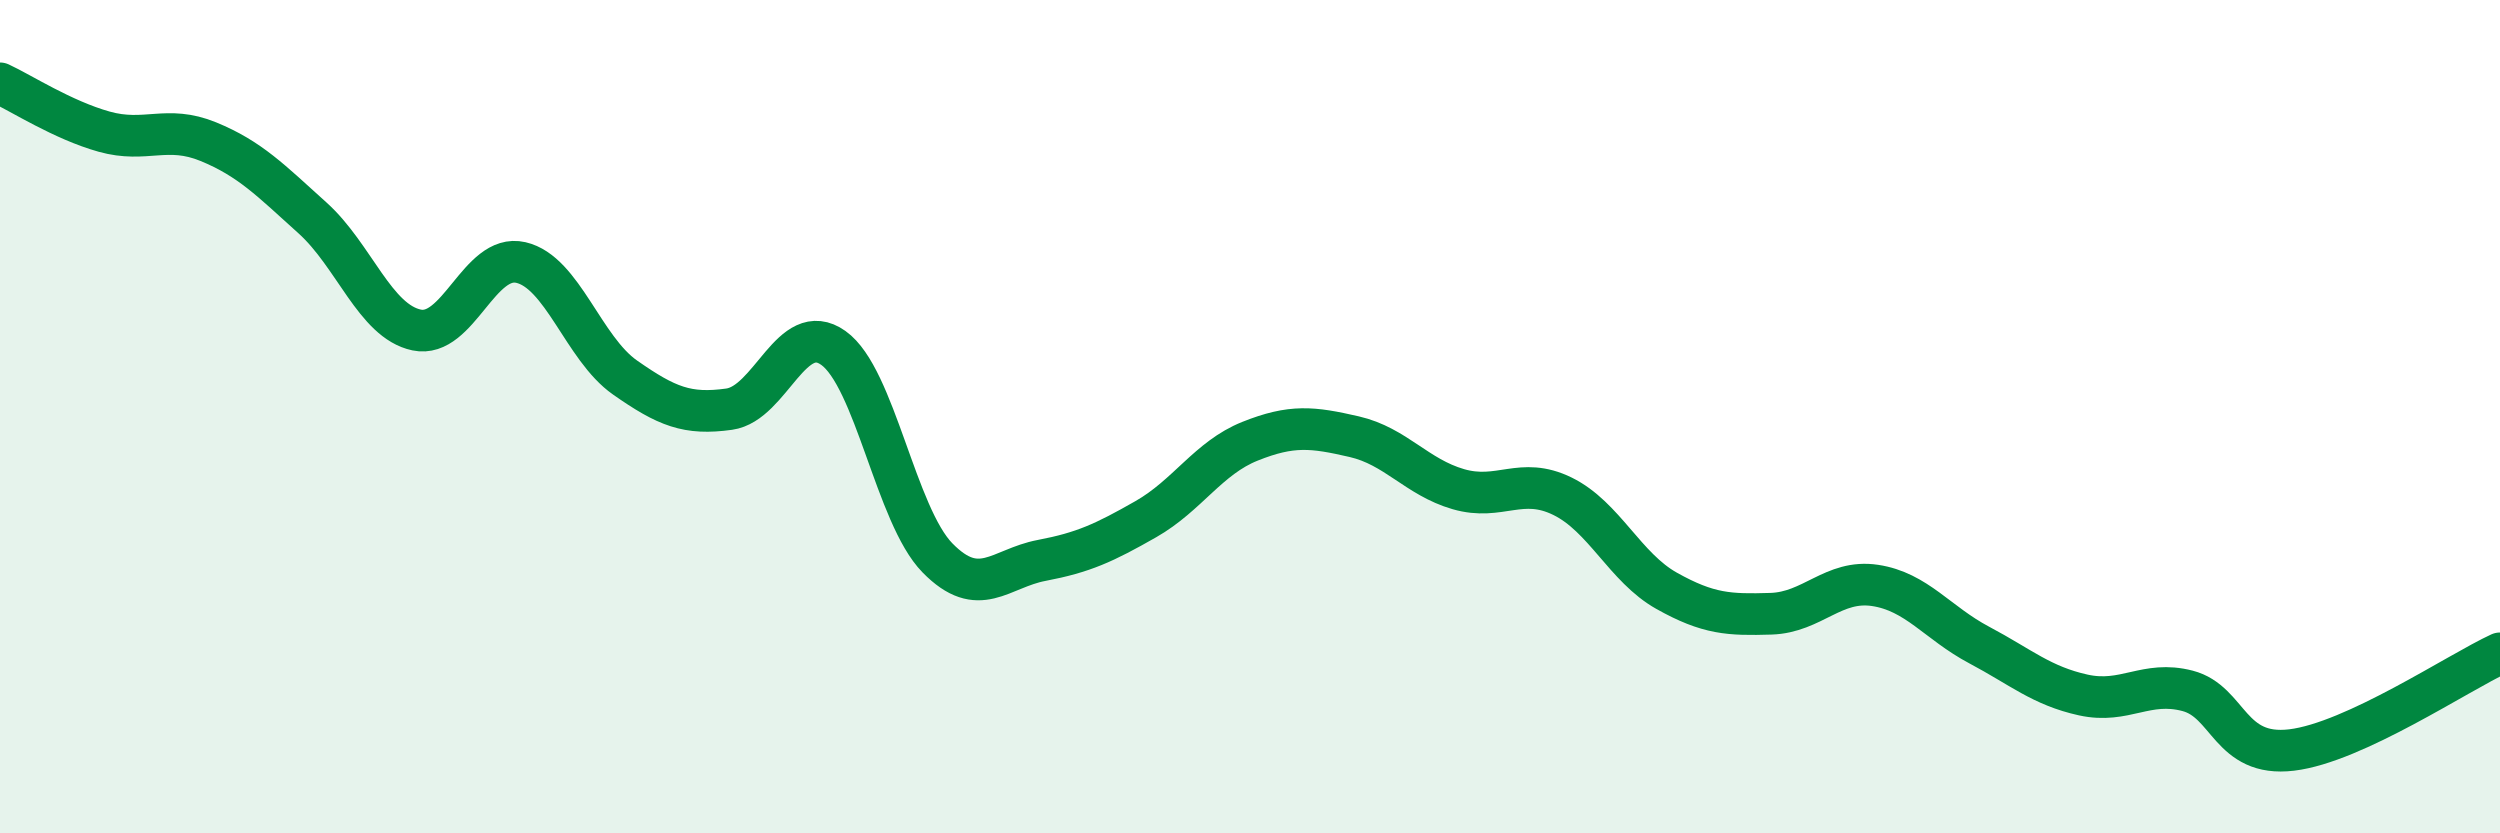
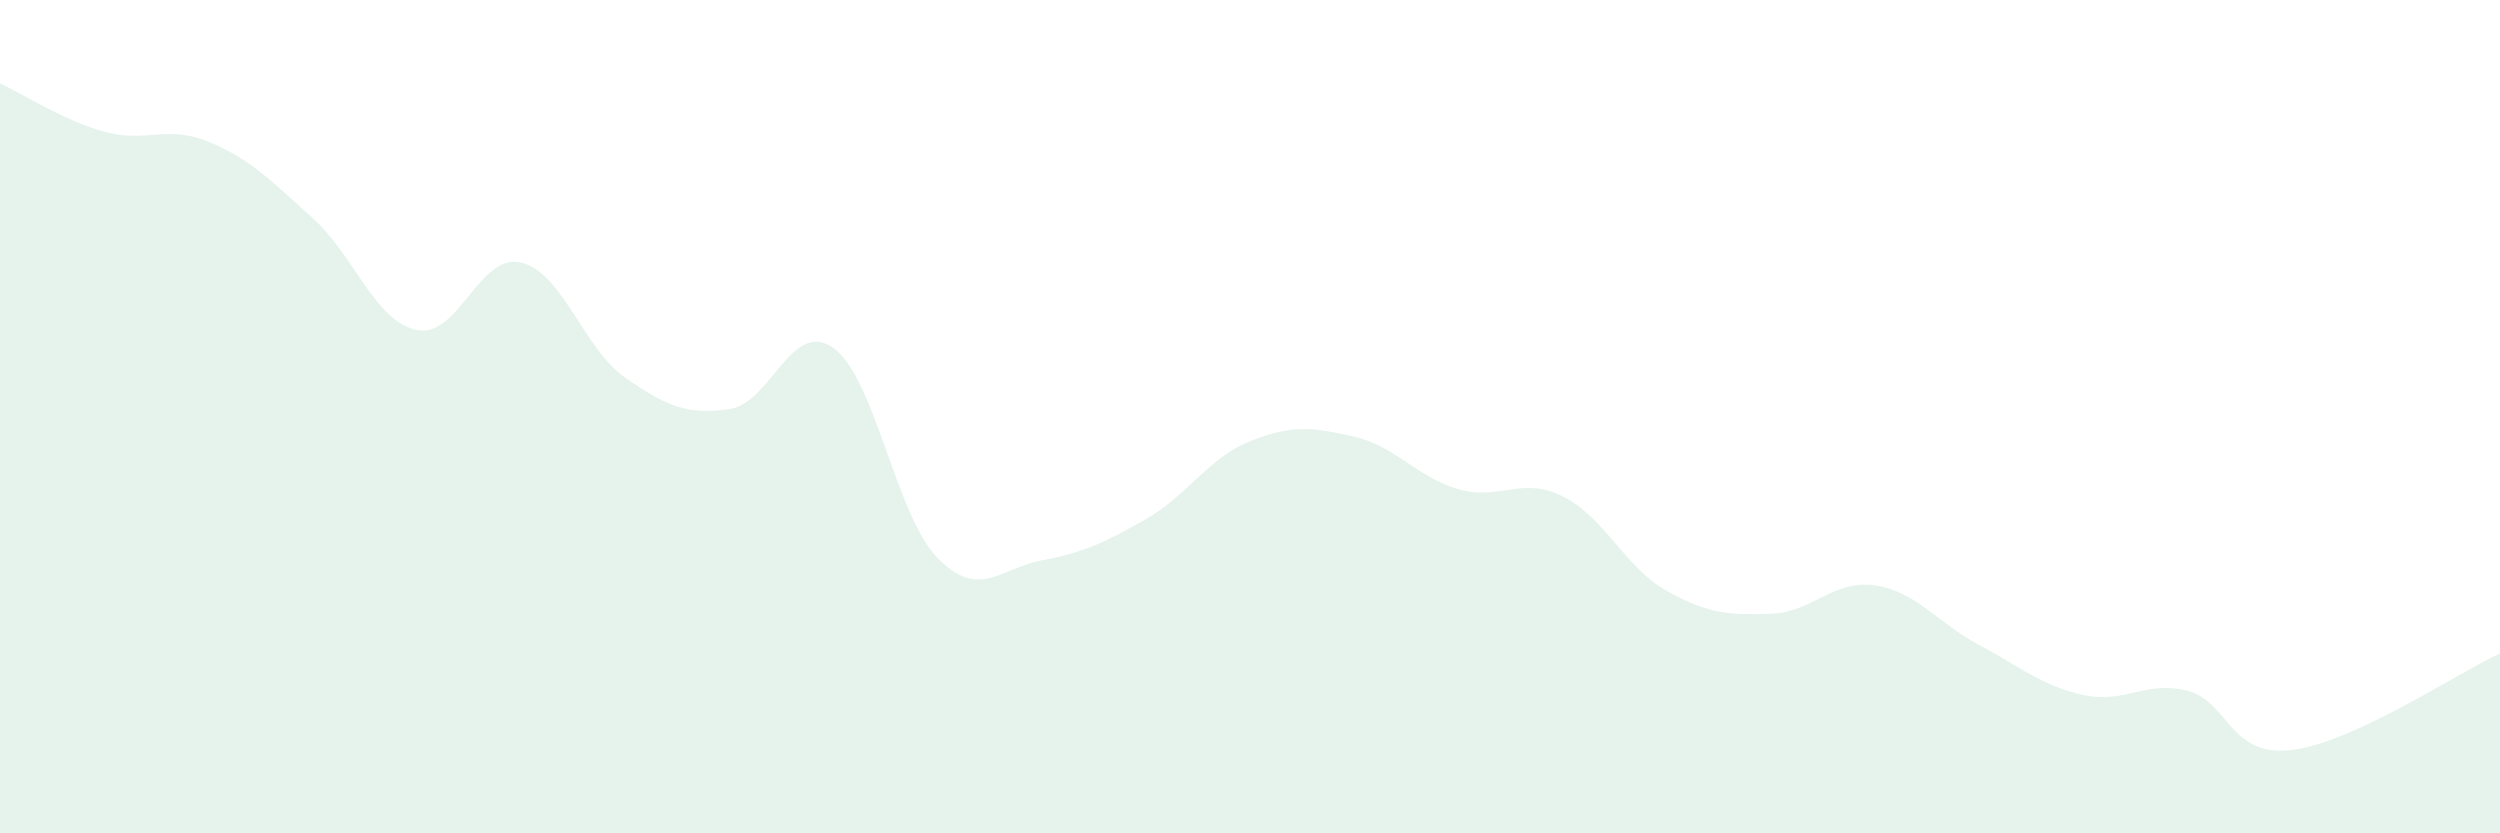
<svg xmlns="http://www.w3.org/2000/svg" width="60" height="20" viewBox="0 0 60 20">
  <path d="M 0,2 C 0.5,2.23 1.5,2.88 2.5,3.16 C 3.5,3.44 4,2.99 5,3.4 C 6,3.81 6.5,4.33 7.5,5.23 C 8.5,6.13 9,7.71 10,7.92 C 11,8.13 11.5,6.07 12.5,6.3 C 13.5,6.53 14,8.36 15,9.06 C 16,9.76 16.5,9.96 17.5,9.82 C 18.5,9.68 19,7.64 20,8.35 C 21,9.06 21.5,12.37 22.5,13.39 C 23.5,14.41 24,13.64 25,13.45 C 26,13.26 26.5,13.03 27.5,12.46 C 28.5,11.89 29,10.99 30,10.59 C 31,10.19 31.5,10.25 32.5,10.48 C 33.5,10.71 34,11.45 35,11.74 C 36,12.03 36.5,11.42 37.5,11.91 C 38.5,12.4 39,13.62 40,14.18 C 41,14.74 41.5,14.76 42.5,14.73 C 43.5,14.7 44,13.9 45,14.05 C 46,14.2 46.5,14.95 47.5,15.48 C 48.5,16.01 49,16.46 50,16.68 C 51,16.9 51.5,16.32 52.5,16.58 C 53.5,16.84 53.5,18.18 55,18 C 56.5,17.82 59,16.14 60,15.68L60 20L0 20Z" fill="#008740" opacity="0.1" stroke-linecap="round" stroke-linejoin="round" />
-   <path d="M 0,2 C 0.5,2.23 1.5,2.88 2.5,3.16 C 3.5,3.44 4,2.99 5,3.4 C 6,3.81 6.5,4.33 7.5,5.23 C 8.5,6.13 9,7.71 10,7.92 C 11,8.13 11.5,6.07 12.5,6.3 C 13.5,6.53 14,8.36 15,9.06 C 16,9.76 16.5,9.96 17.5,9.82 C 18.5,9.68 19,7.64 20,8.35 C 21,9.06 21.5,12.37 22.5,13.39 C 23.5,14.41 24,13.64 25,13.45 C 26,13.26 26.5,13.03 27.5,12.46 C 28.5,11.89 29,10.99 30,10.59 C 31,10.19 31.5,10.25 32.5,10.48 C 33.5,10.71 34,11.45 35,11.74 C 36,12.03 36.5,11.42 37.5,11.91 C 38.5,12.4 39,13.62 40,14.18 C 41,14.74 41.5,14.76 42.5,14.73 C 43.5,14.7 44,13.9 45,14.05 C 46,14.2 46.5,14.95 47.5,15.48 C 48.5,16.01 49,16.46 50,16.68 C 51,16.9 51.5,16.32 52.5,16.58 C 53.5,16.84 53.5,18.18 55,18 C 56.5,17.82 59,16.14 60,15.68" stroke="#008740" stroke-width="1" fill="none" stroke-linecap="round" stroke-linejoin="round" />
</svg>